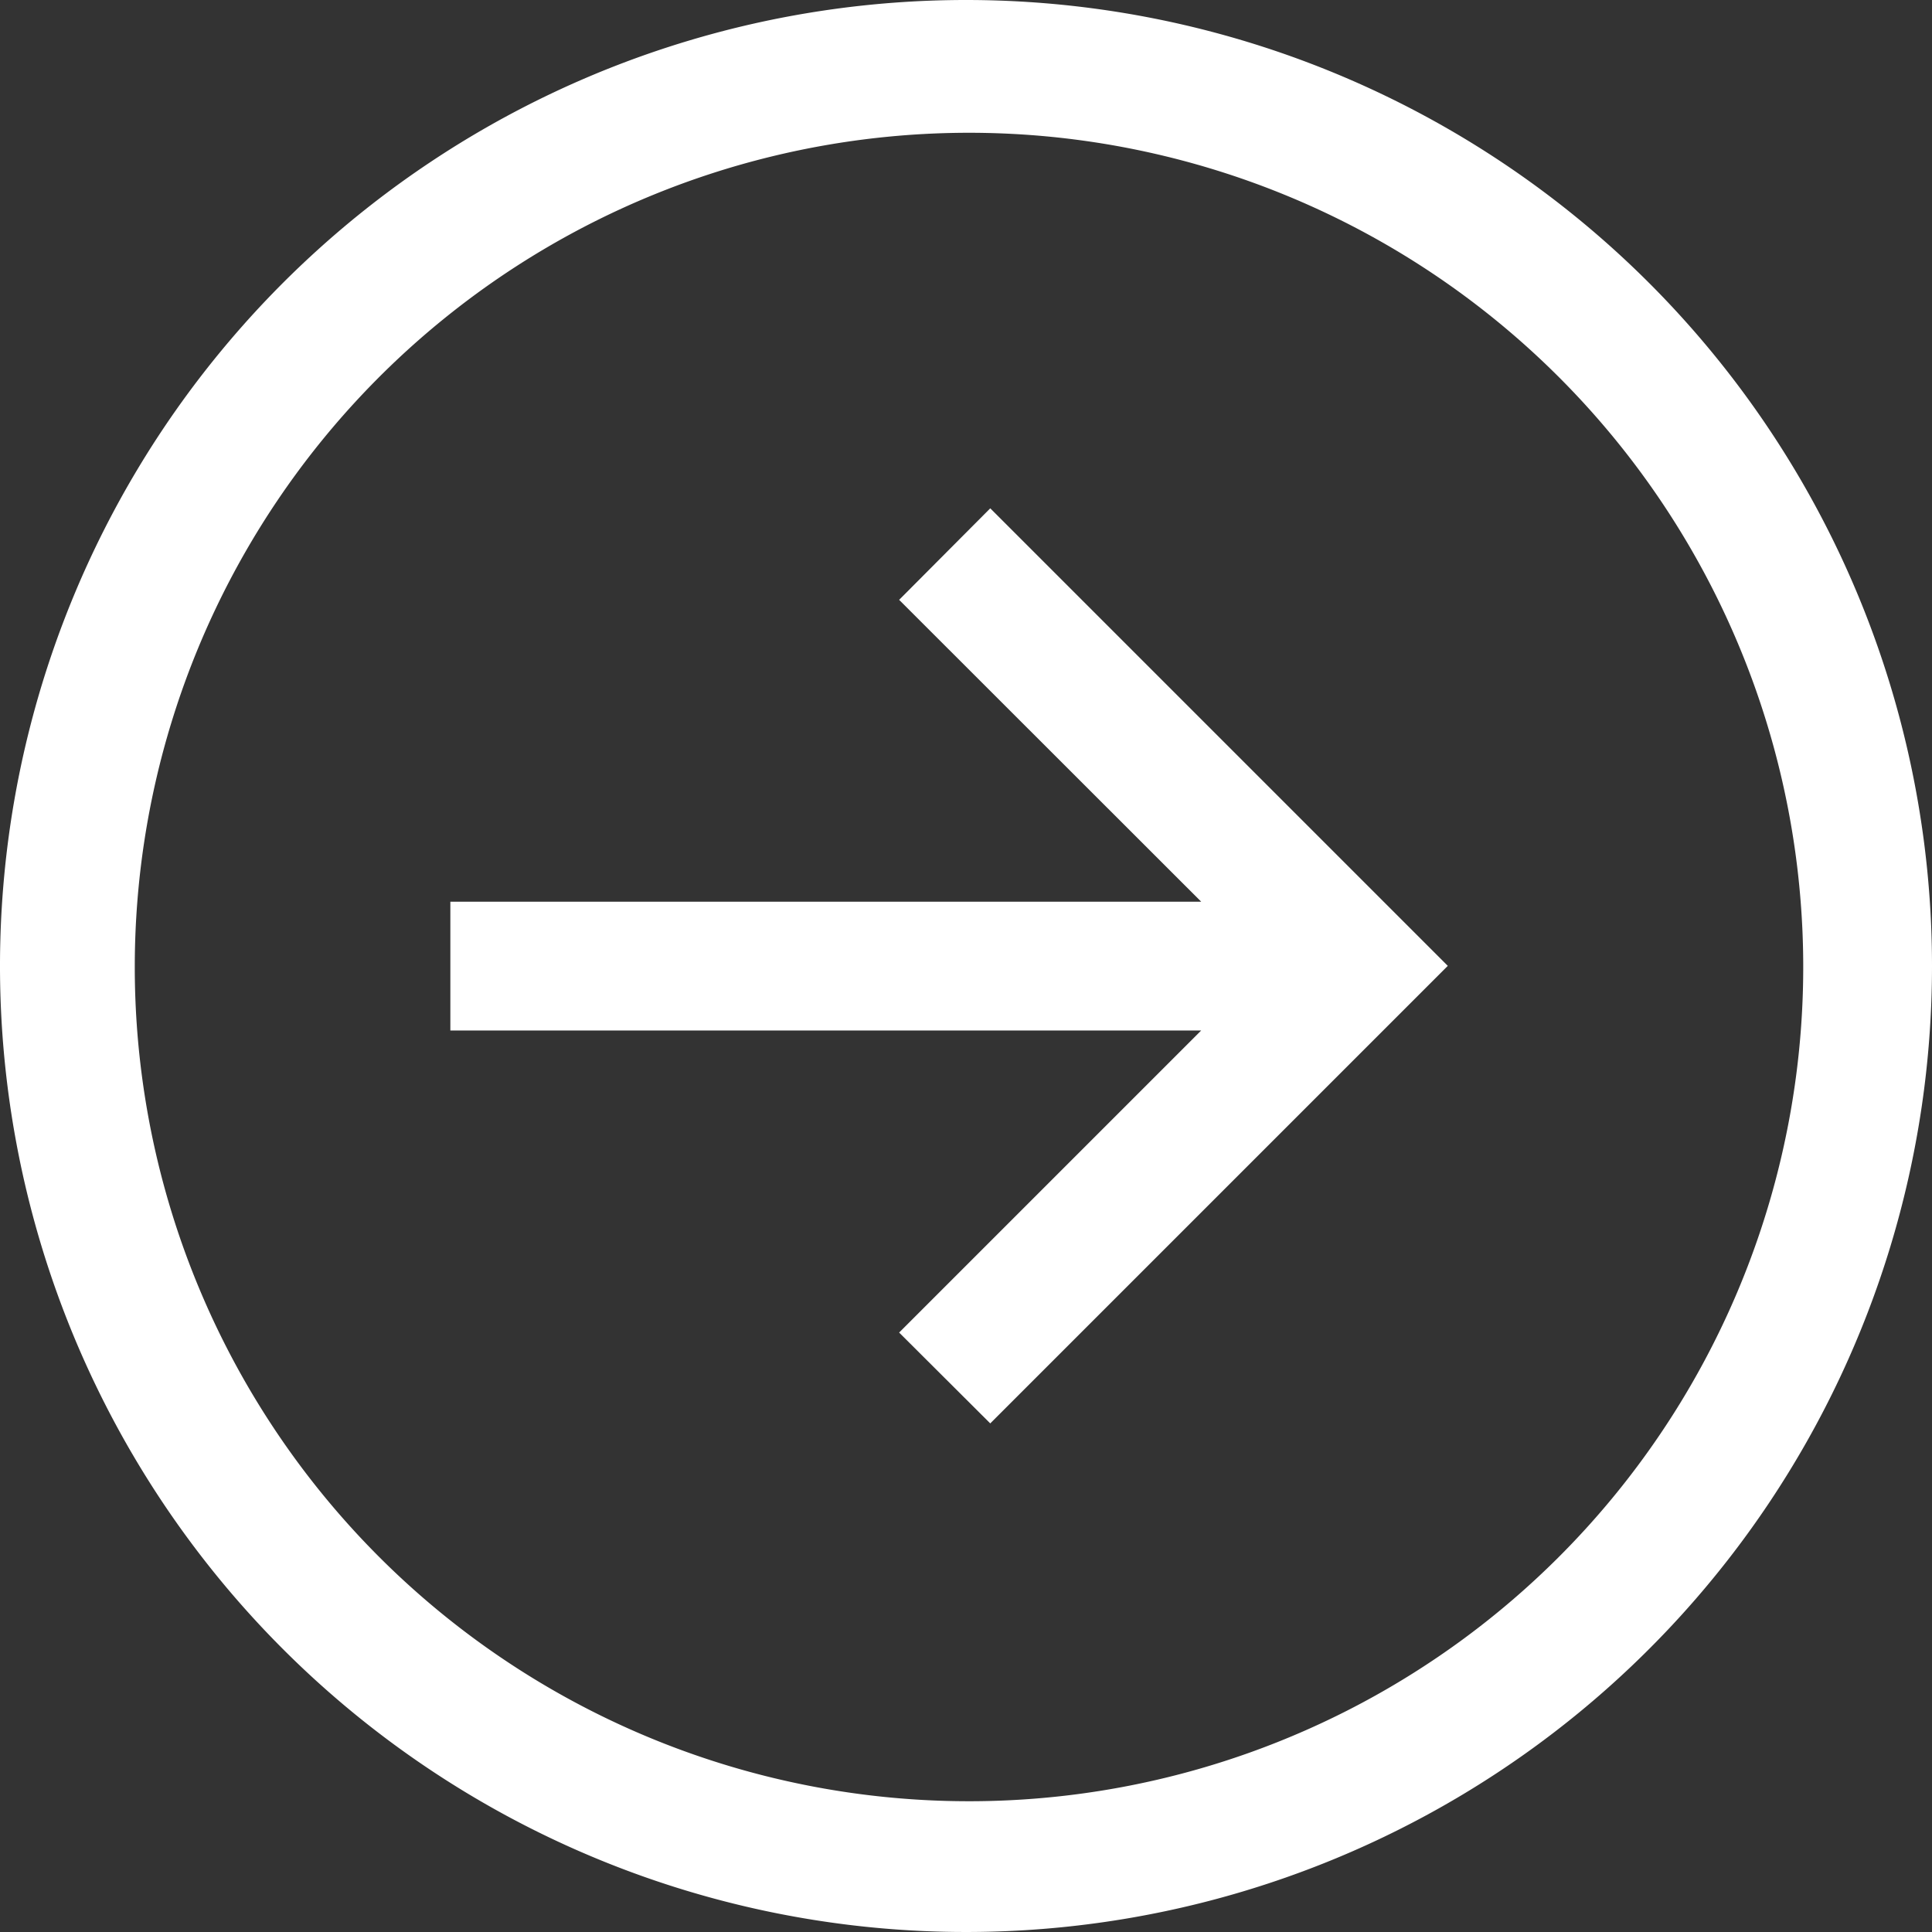
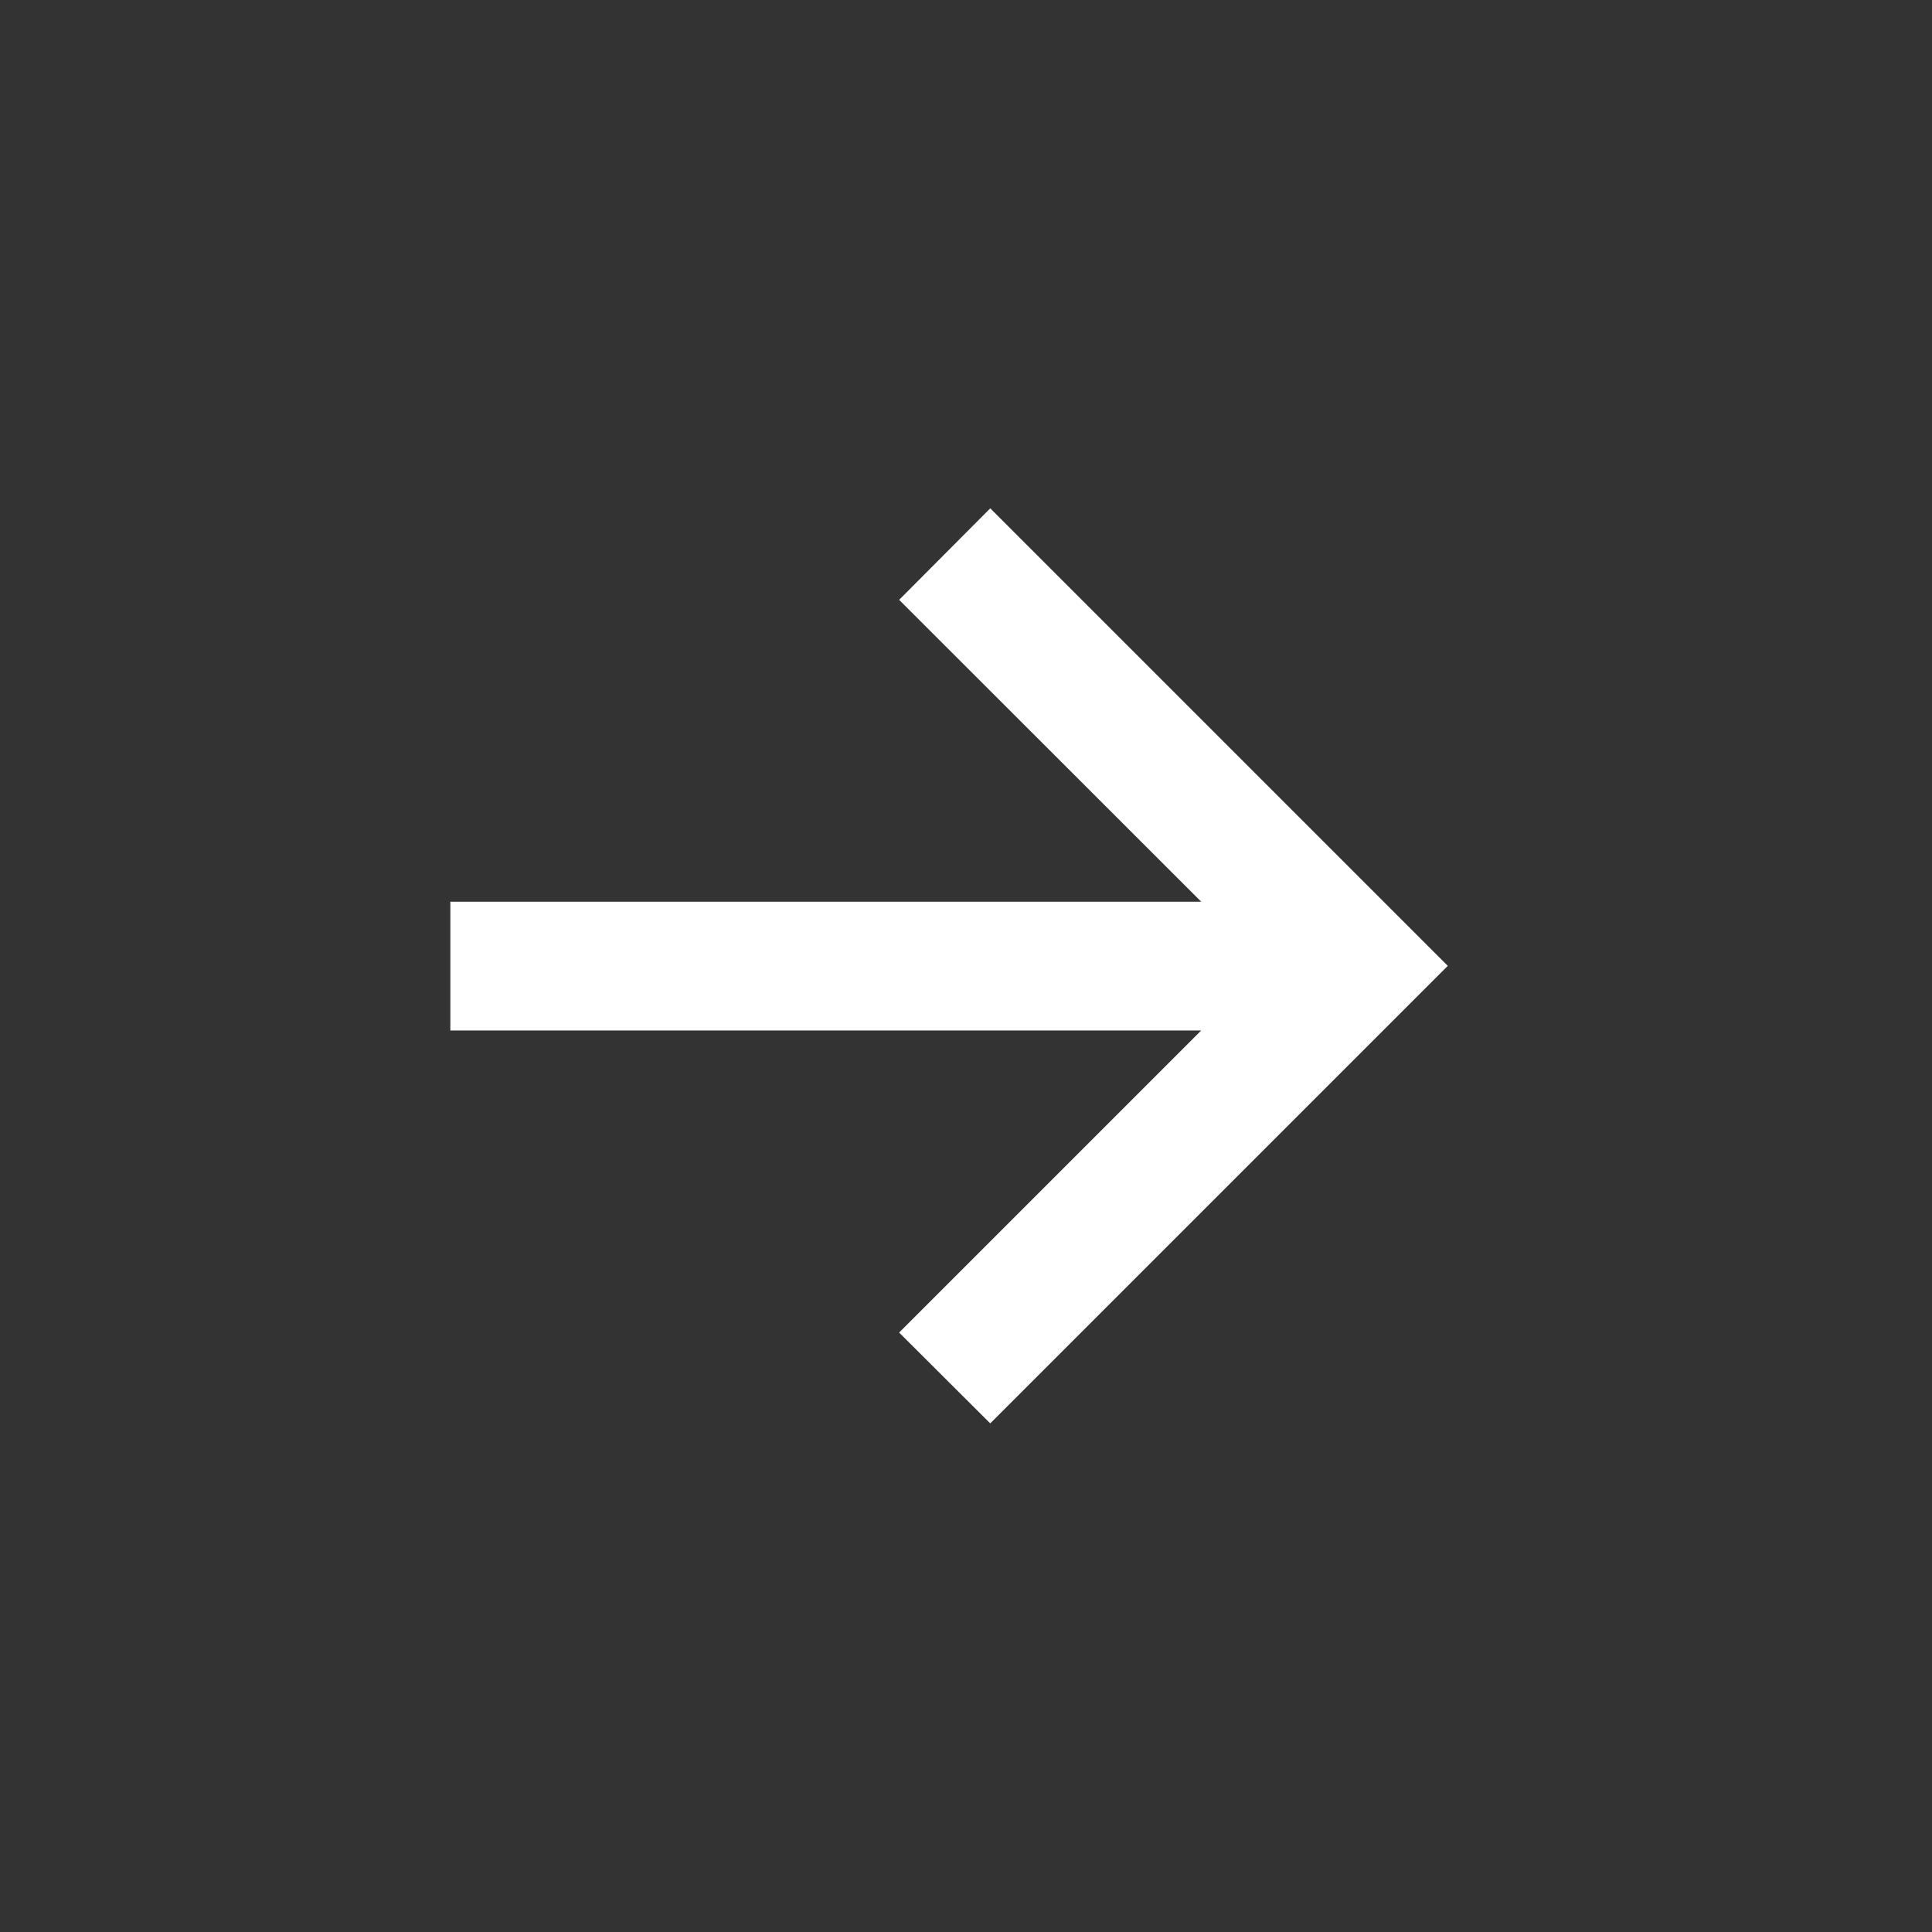
<svg xmlns="http://www.w3.org/2000/svg" id="Group_2517" data-name="Group 2517" width="29.558" height="29.559" viewBox="0 0 29.558 29.559">
  <rect x="0" y="0" width="29.558" height="29.559" fill="#333333" stroke="none" />
-   <path id="Path_112" data-name="Path 112" d="M16.366,1.567A14.779,14.779,0,1,0,31.145,16.346,14.779,14.779,0,0,0,16.366,1.567ZM25.423,25.4a12.763,12.763,0,1,1,2.746-4.072A12.762,12.762,0,0,1,25.423,25.4Z" transform="translate(-1.587 -1.567)" fill="#fff" />
  <path id="Path_113" data-name="Path 113" d="M19.379,15.3,24,19.918H12.513v1.971H24L19.379,26.51,20.773,27.9l7-7-7-7Z" transform="translate(-5.623 -6.123)" fill="#fff" />
</svg>